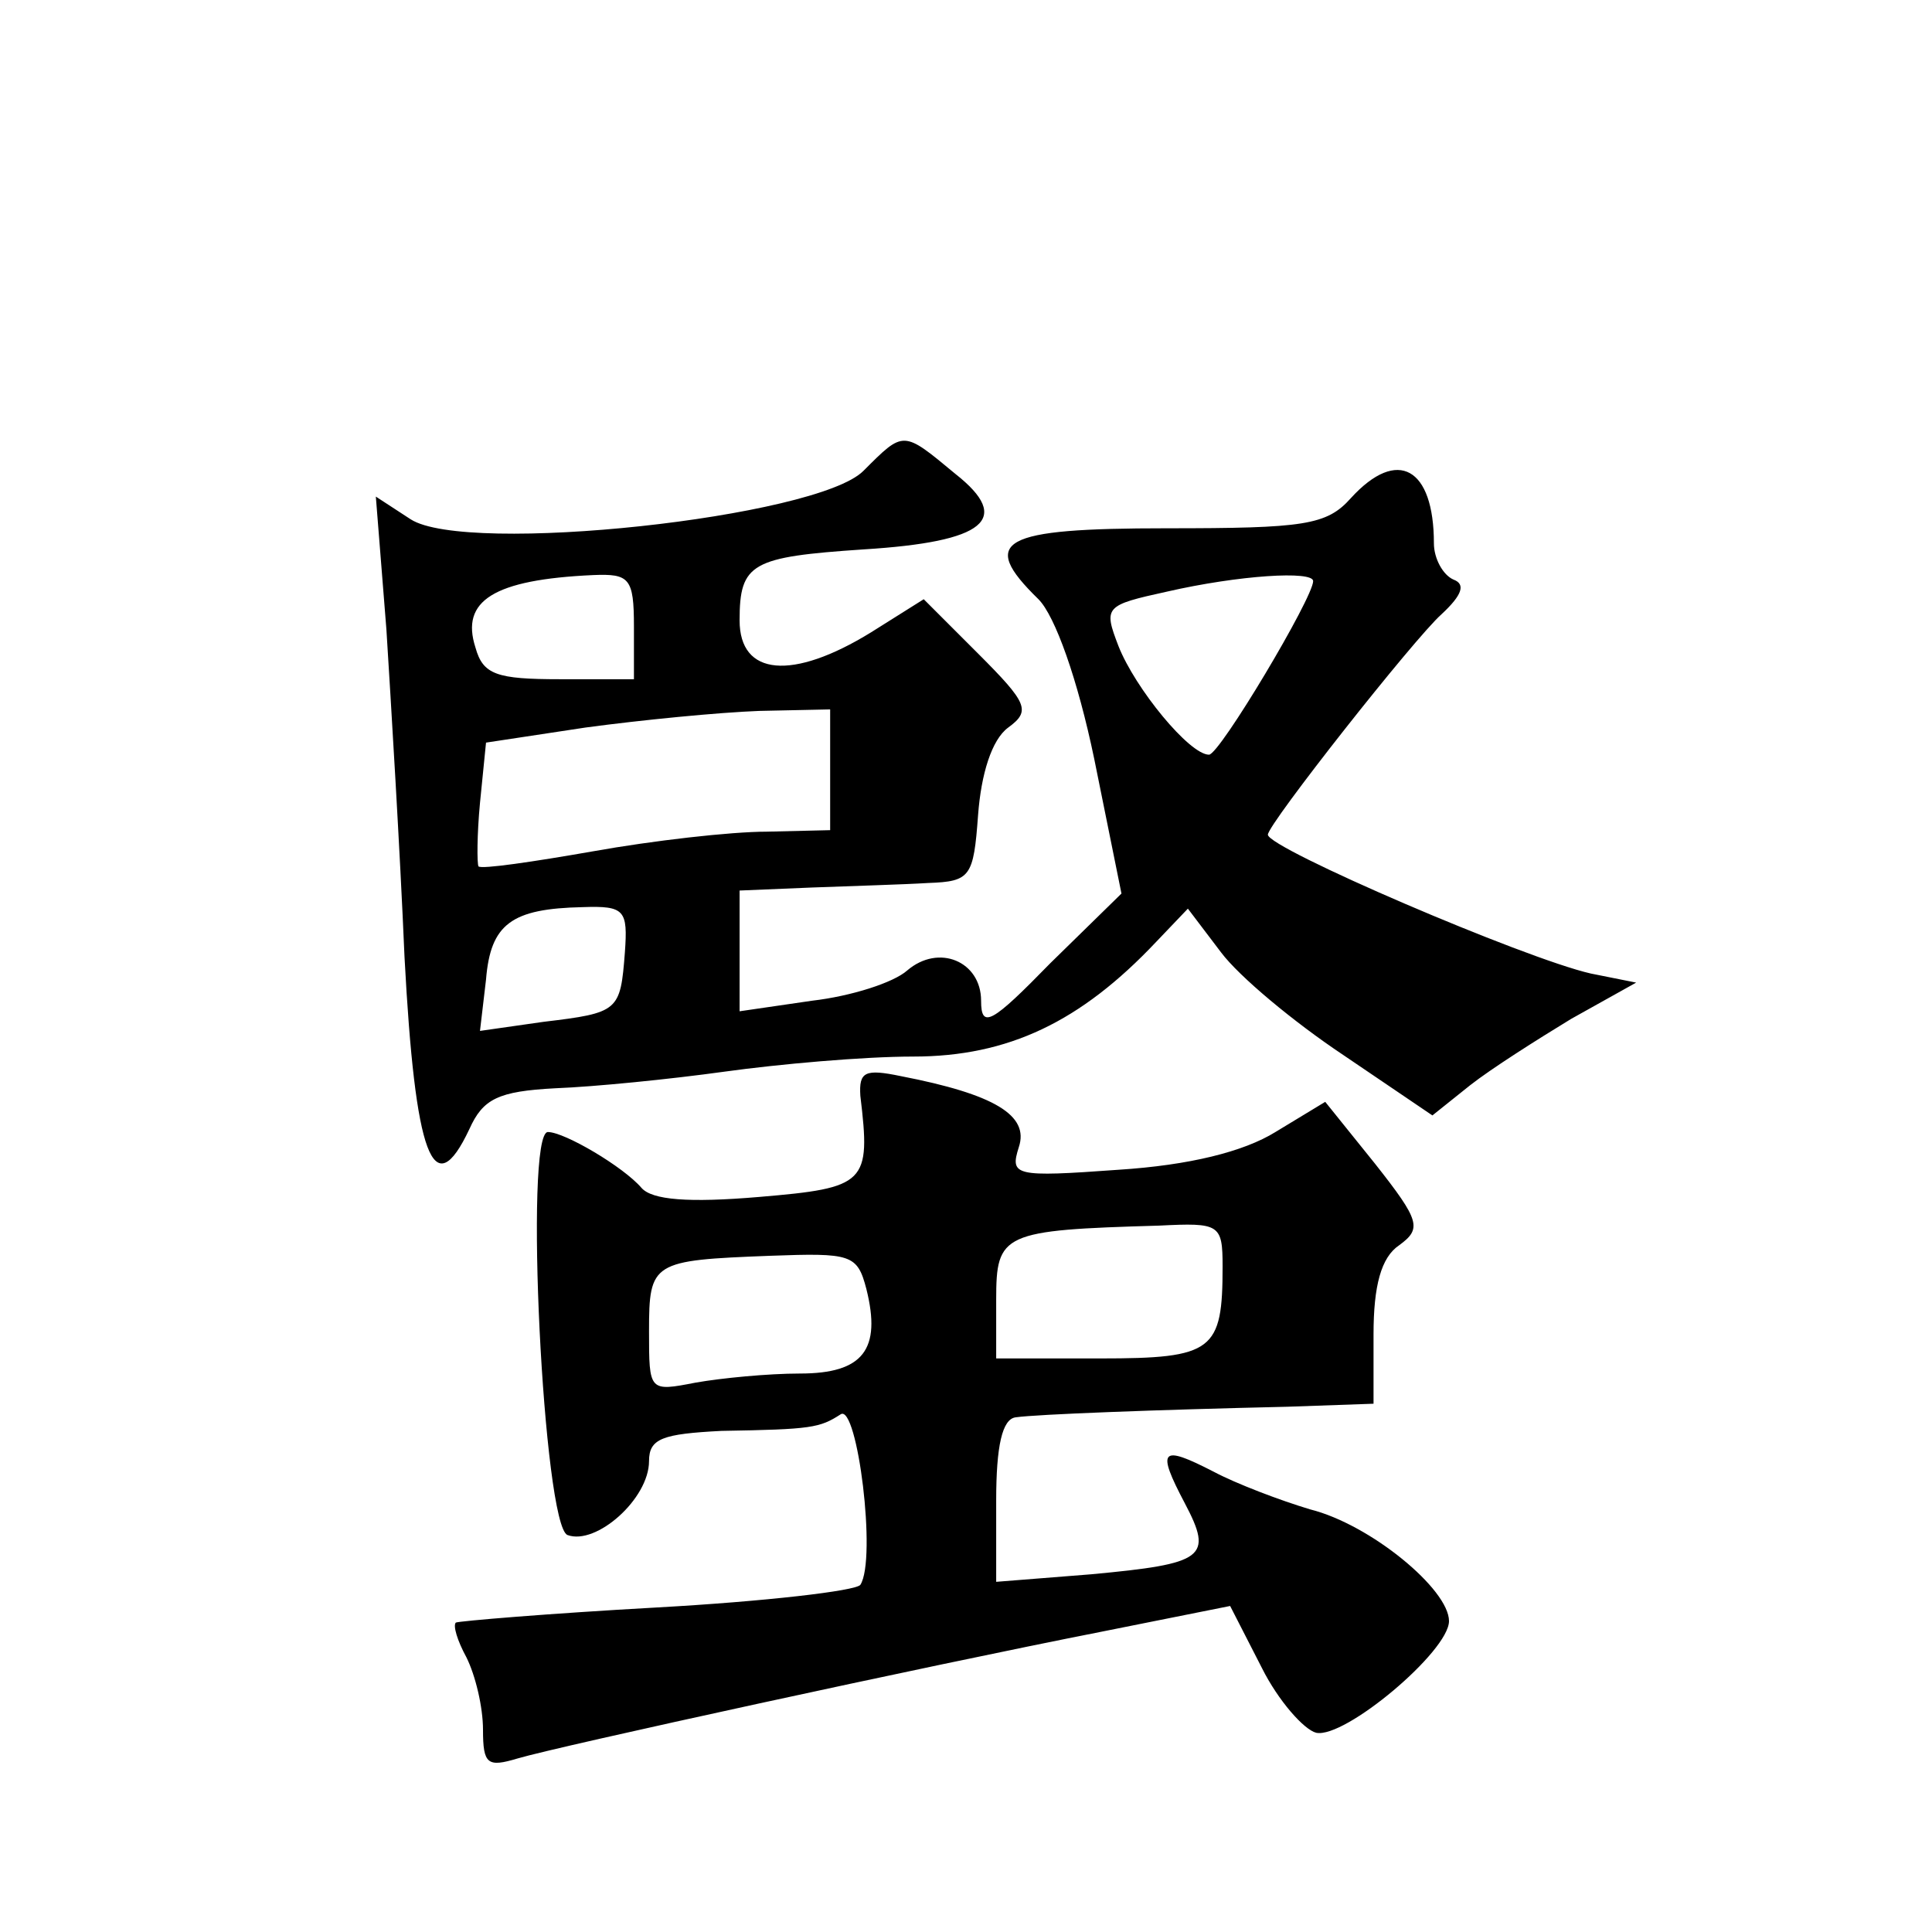
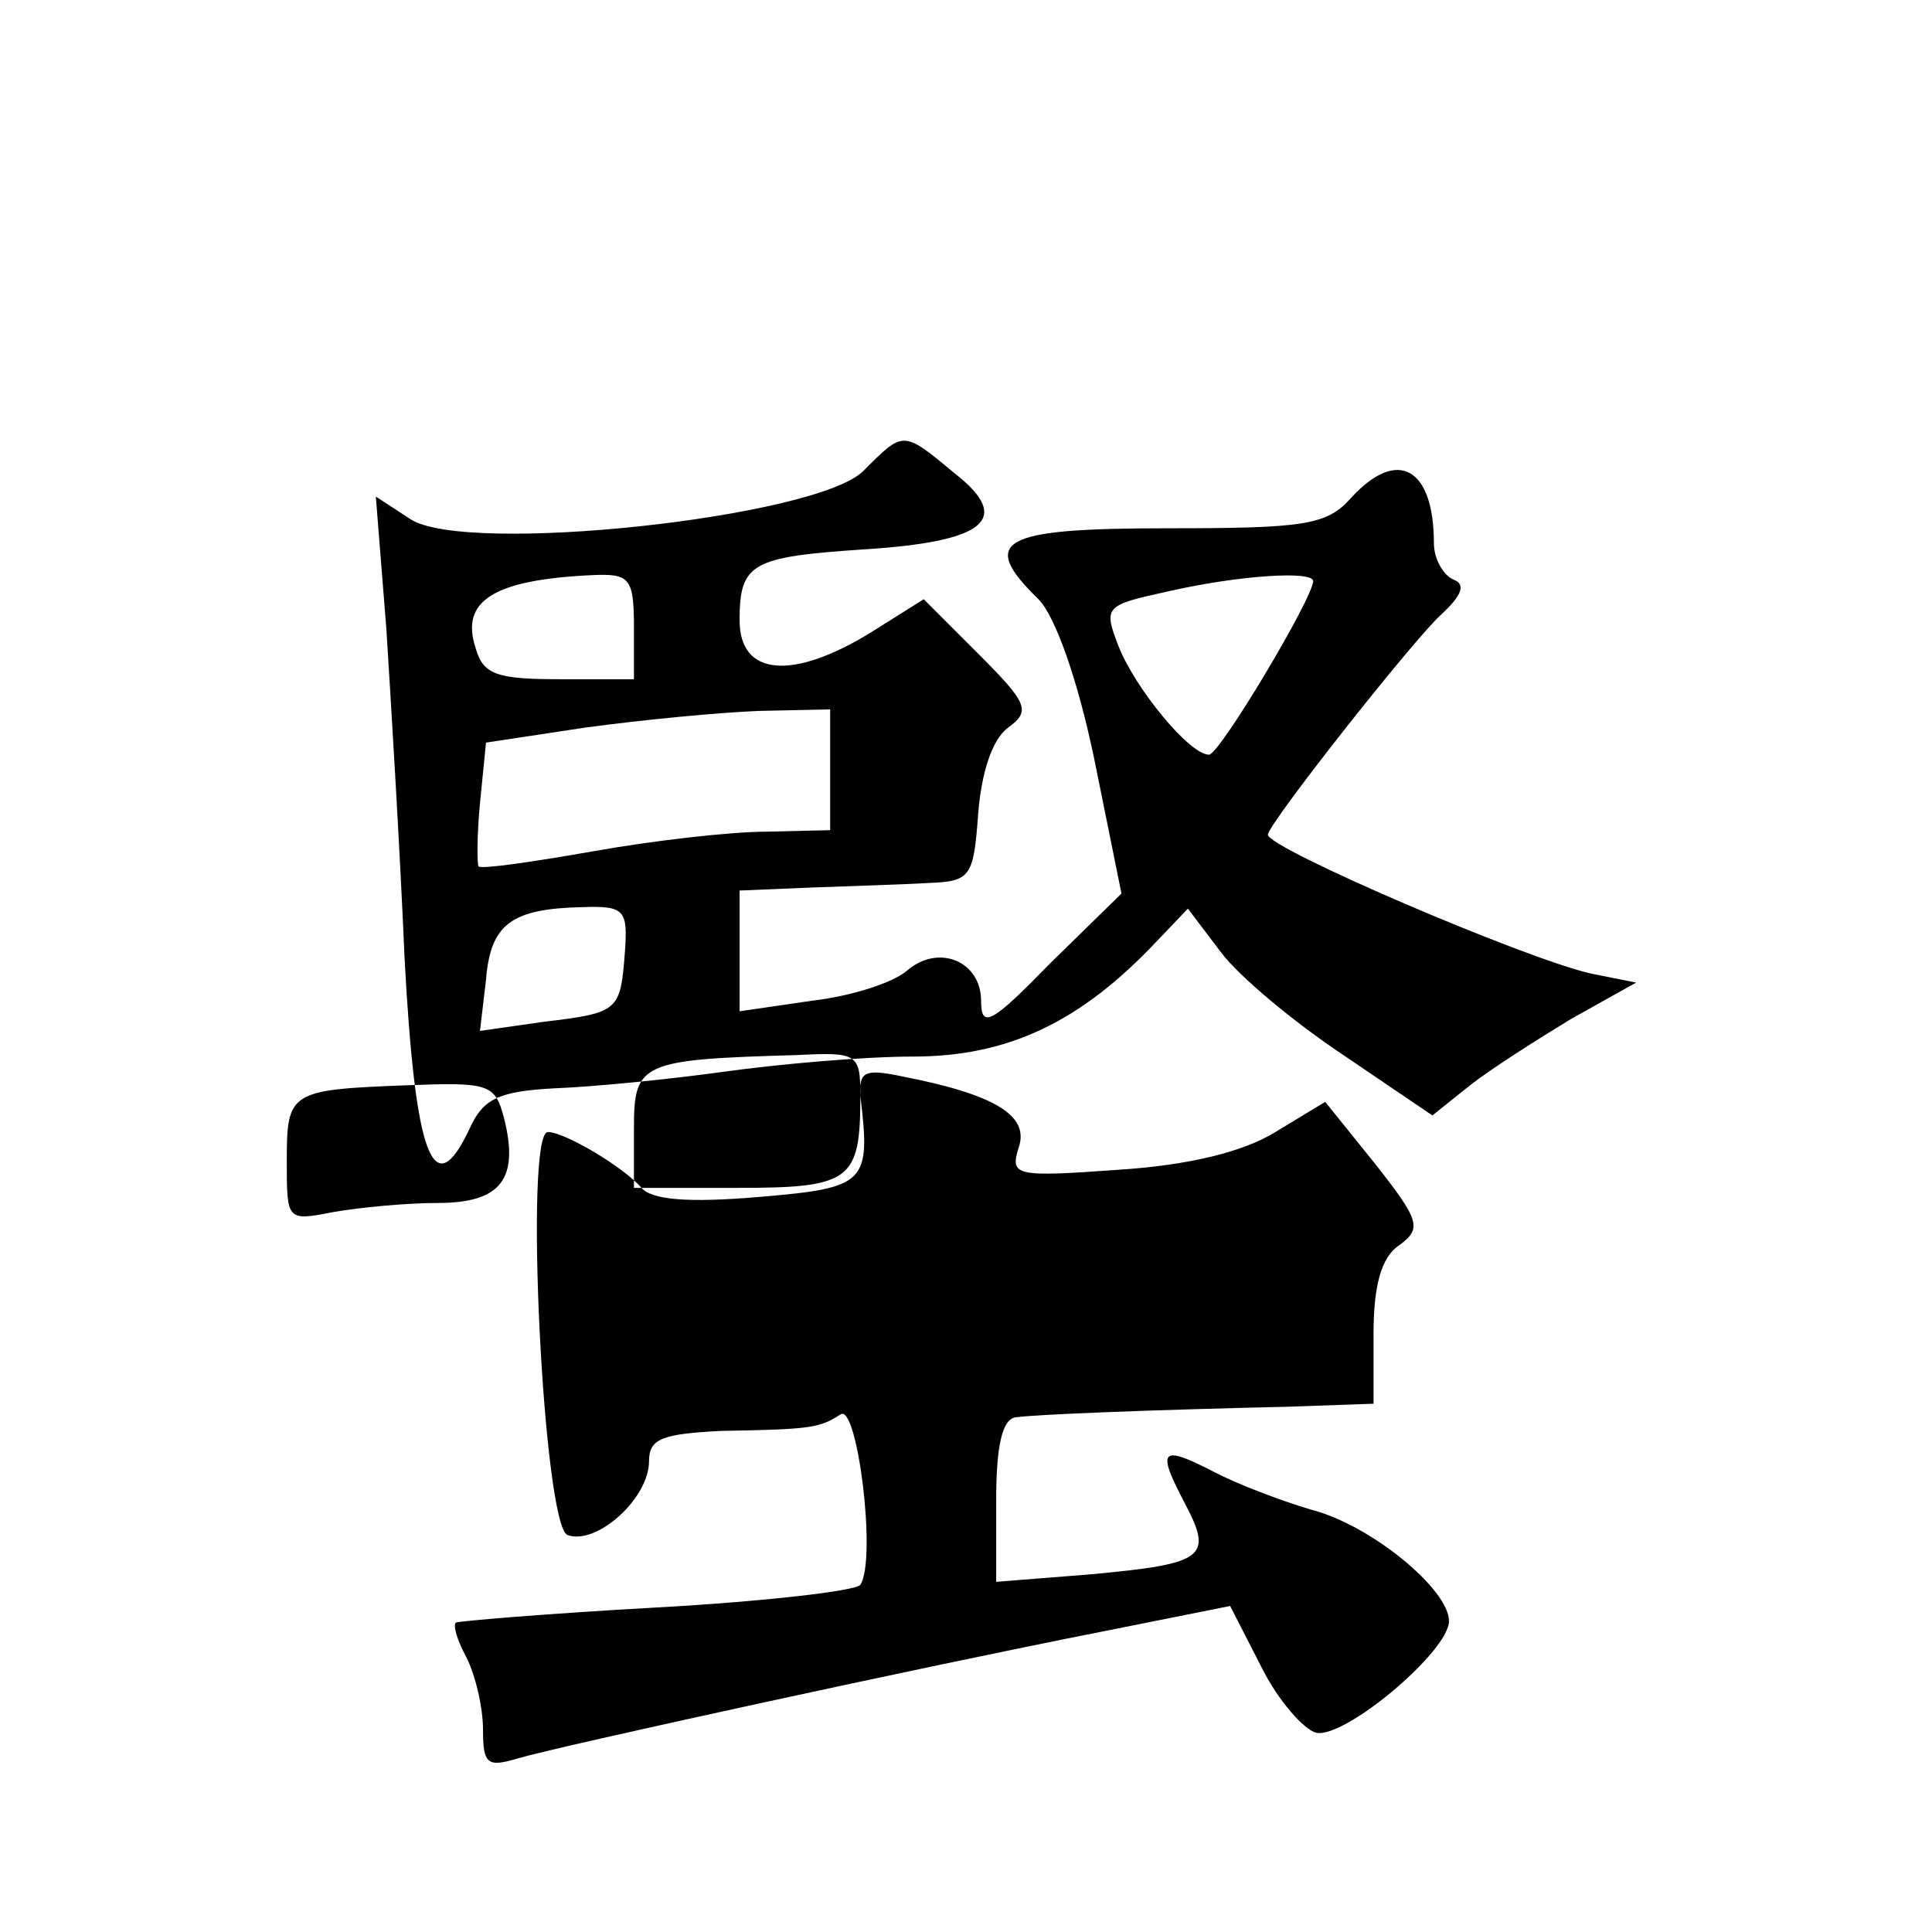
<svg xmlns="http://www.w3.org/2000/svg" version="1.0" width="128pt" height="128pt" viewBox="0 0 128 128" preserveAspectRatio="xMidYMid meet">
  <g transform="translate(0,128) scale(0.1,-0.1)" fill="#0" stroke="none">
-     <path d="M572 968 c-31 -31 -263 -56 -300 -32 l-23 15 7 -88 c3 -48 9 -146 12 -217 7 -132 19 -165 43 -114 9 20 19 25 57 27 26 1 76 6 112 11 36 5 92 10 125 10 63 0 111 23 161 76 l21 22 22 -29 c12 -16 48 -46 81 -68 l59 -40 25 20 c14 11 44 30 67 44 l43 24 -30 6 c-44 10 -214 83 -214 92 0 7 97 130 115 146 14 13 16 20 8 23 -7 3 -13 14 -13 24 0 50 -24 64 -55 30 -16 -18 -31 -20 -122 -20 -110 0 -125 -8 -85 -47 11 -11 26 -53 37 -106 l18 -89 -47 -46 c-39 -40 -46 -44 -46 -25 0 26 -28 38 -49 20 -9 -8 -37 -17 -63 -20 l-48 -7 0 40 0 40 48 2 c26 1 61 2 77 3 28 1 30 4 33 45 2 27 9 50 20 58 15 11 13 16 -20 49 l-36 36 -35 -22 c-52 -32 -87 -29 -87 8 0 38 8 42 82 47 81 5 99 20 61 50 -35 29 -34 29 -61 2z m-152 -103 l0 -35 -49 0 c-42 0 -51 3 -56 21 -10 31 12 45 78 48 24 1 27 -2 27 -34z m450 30 c0 -11 -62 -115 -69 -115 -13 0 -49 44 -60 72 -10 26 -9 27 32 36 48 11 97 14 97 7z m-320 -125 l0 -40 -42 -1 c-24 0 -76 -6 -115 -13 -40 -7 -74 -12 -76 -10 -1 2 -1 21 1 42 l4 40 66 10 c37 5 88 10 115 11 l47 1 0 -40z m-136 -121 c-3 -39 -4 -40 -54 -46 l-42 -6 4 34 c3 37 17 47 64 48 28 1 30 -2 28 -30z M570 554 c7 -58 4 -61 -67 -67 -47 -4 -71 -2 -78 6 -12 14 -51 37 -62 37 -16 0 -3 -261 13 -267 19 -7 54 24 54 49 0 15 9 18 48 20 60 1 65 2 79 11 11 7 24 -96 13 -113 -3 -4 -63 -11 -135 -15 -72 -4 -131 -9 -133 -10 -2 -2 1 -12 7 -23 6 -12 11 -33 11 -48 0 -23 3 -25 23 -19 27 8 270 61 387 84 l85 17 21 -41 c11 -22 28 -41 36 -43 19 -4 88 54 88 74 0 21 -52 64 -92 74 -20 6 -49 17 -64 25 -35 18 -38 15 -19 -21 19 -36 13 -40 -62 -47 l-63 -5 0 54 c0 36 4 54 13 55 14 2 93 5 180 7 l57 2 0 46 c0 32 5 51 17 59 15 11 14 16 -16 54 l-33 41 -33 -20 c-21 -13 -57 -22 -104 -25 -69 -5 -72 -4 -66 15 7 21 -16 35 -78 47 -24 5 -28 3 -27 -13z m240 -113 c0 -56 -6 -61 -81 -61 l-69 0 0 39 c0 44 4 46 108 49 40 2 42 1 42 -27z m-236 -15 c10 -40 -2 -56 -44 -56 -21 0 -52 -3 -69 -6 -31 -6 -31 -6 -31 34 0 46 2 47 80 50 54 2 58 1 64 -22z" />
+     <path d="M572 968 c-31 -31 -263 -56 -300 -32 l-23 15 7 -88 c3 -48 9 -146 12 -217 7 -132 19 -165 43 -114 9 20 19 25 57 27 26 1 76 6 112 11 36 5 92 10 125 10 63 0 111 23 161 76 l21 22 22 -29 c12 -16 48 -46 81 -68 l59 -40 25 20 c14 11 44 30 67 44 l43 24 -30 6 c-44 10 -214 83 -214 92 0 7 97 130 115 146 14 13 16 20 8 23 -7 3 -13 14 -13 24 0 50 -24 64 -55 30 -16 -18 -31 -20 -122 -20 -110 0 -125 -8 -85 -47 11 -11 26 -53 37 -106 l18 -89 -47 -46 c-39 -40 -46 -44 -46 -25 0 26 -28 38 -49 20 -9 -8 -37 -17 -63 -20 l-48 -7 0 40 0 40 48 2 c26 1 61 2 77 3 28 1 30 4 33 45 2 27 9 50 20 58 15 11 13 16 -20 49 l-36 36 -35 -22 c-52 -32 -87 -29 -87 8 0 38 8 42 82 47 81 5 99 20 61 50 -35 29 -34 29 -61 2z m-152 -103 l0 -35 -49 0 c-42 0 -51 3 -56 21 -10 31 12 45 78 48 24 1 27 -2 27 -34z m450 30 c0 -11 -62 -115 -69 -115 -13 0 -49 44 -60 72 -10 26 -9 27 32 36 48 11 97 14 97 7z m-320 -125 l0 -40 -42 -1 c-24 0 -76 -6 -115 -13 -40 -7 -74 -12 -76 -10 -1 2 -1 21 1 42 l4 40 66 10 c37 5 88 10 115 11 l47 1 0 -40z m-136 -121 c-3 -39 -4 -40 -54 -46 l-42 -6 4 34 c3 37 17 47 64 48 28 1 30 -2 28 -30z M570 554 c7 -58 4 -61 -67 -67 -47 -4 -71 -2 -78 6 -12 14 -51 37 -62 37 -16 0 -3 -261 13 -267 19 -7 54 24 54 49 0 15 9 18 48 20 60 1 65 2 79 11 11 7 24 -96 13 -113 -3 -4 -63 -11 -135 -15 -72 -4 -131 -9 -133 -10 -2 -2 1 -12 7 -23 6 -12 11 -33 11 -48 0 -23 3 -25 23 -19 27 8 270 61 387 84 l85 17 21 -41 c11 -22 28 -41 36 -43 19 -4 88 54 88 74 0 21 -52 64 -92 74 -20 6 -49 17 -64 25 -35 18 -38 15 -19 -21 19 -36 13 -40 -62 -47 l-63 -5 0 54 c0 36 4 54 13 55 14 2 93 5 180 7 l57 2 0 46 c0 32 5 51 17 59 15 11 14 16 -16 54 l-33 41 -33 -20 c-21 -13 -57 -22 -104 -25 -69 -5 -72 -4 -66 15 7 21 -16 35 -78 47 -24 5 -28 3 -27 -13z c0 -56 -6 -61 -81 -61 l-69 0 0 39 c0 44 4 46 108 49 40 2 42 1 42 -27z m-236 -15 c10 -40 -2 -56 -44 -56 -21 0 -52 -3 -69 -6 -31 -6 -31 -6 -31 34 0 46 2 47 80 50 54 2 58 1 64 -22z" />
  </g>
</svg>